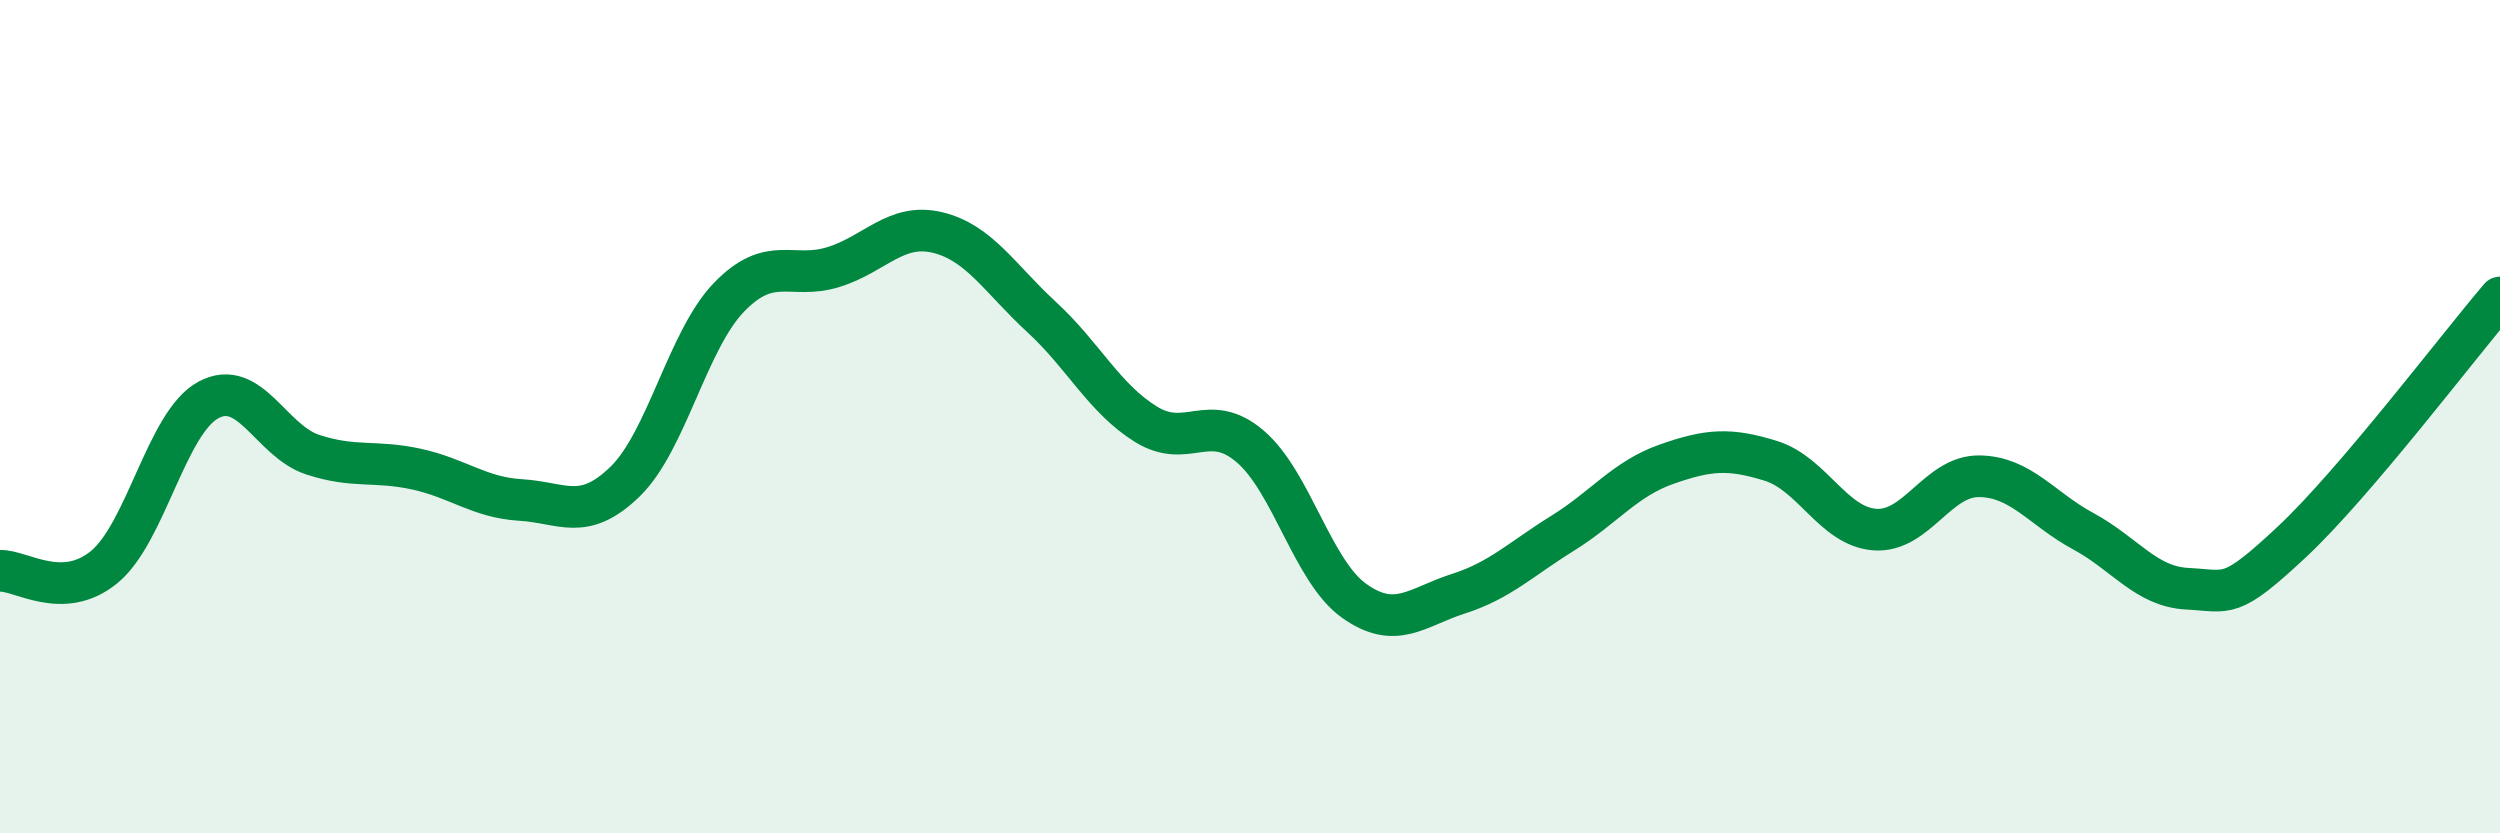
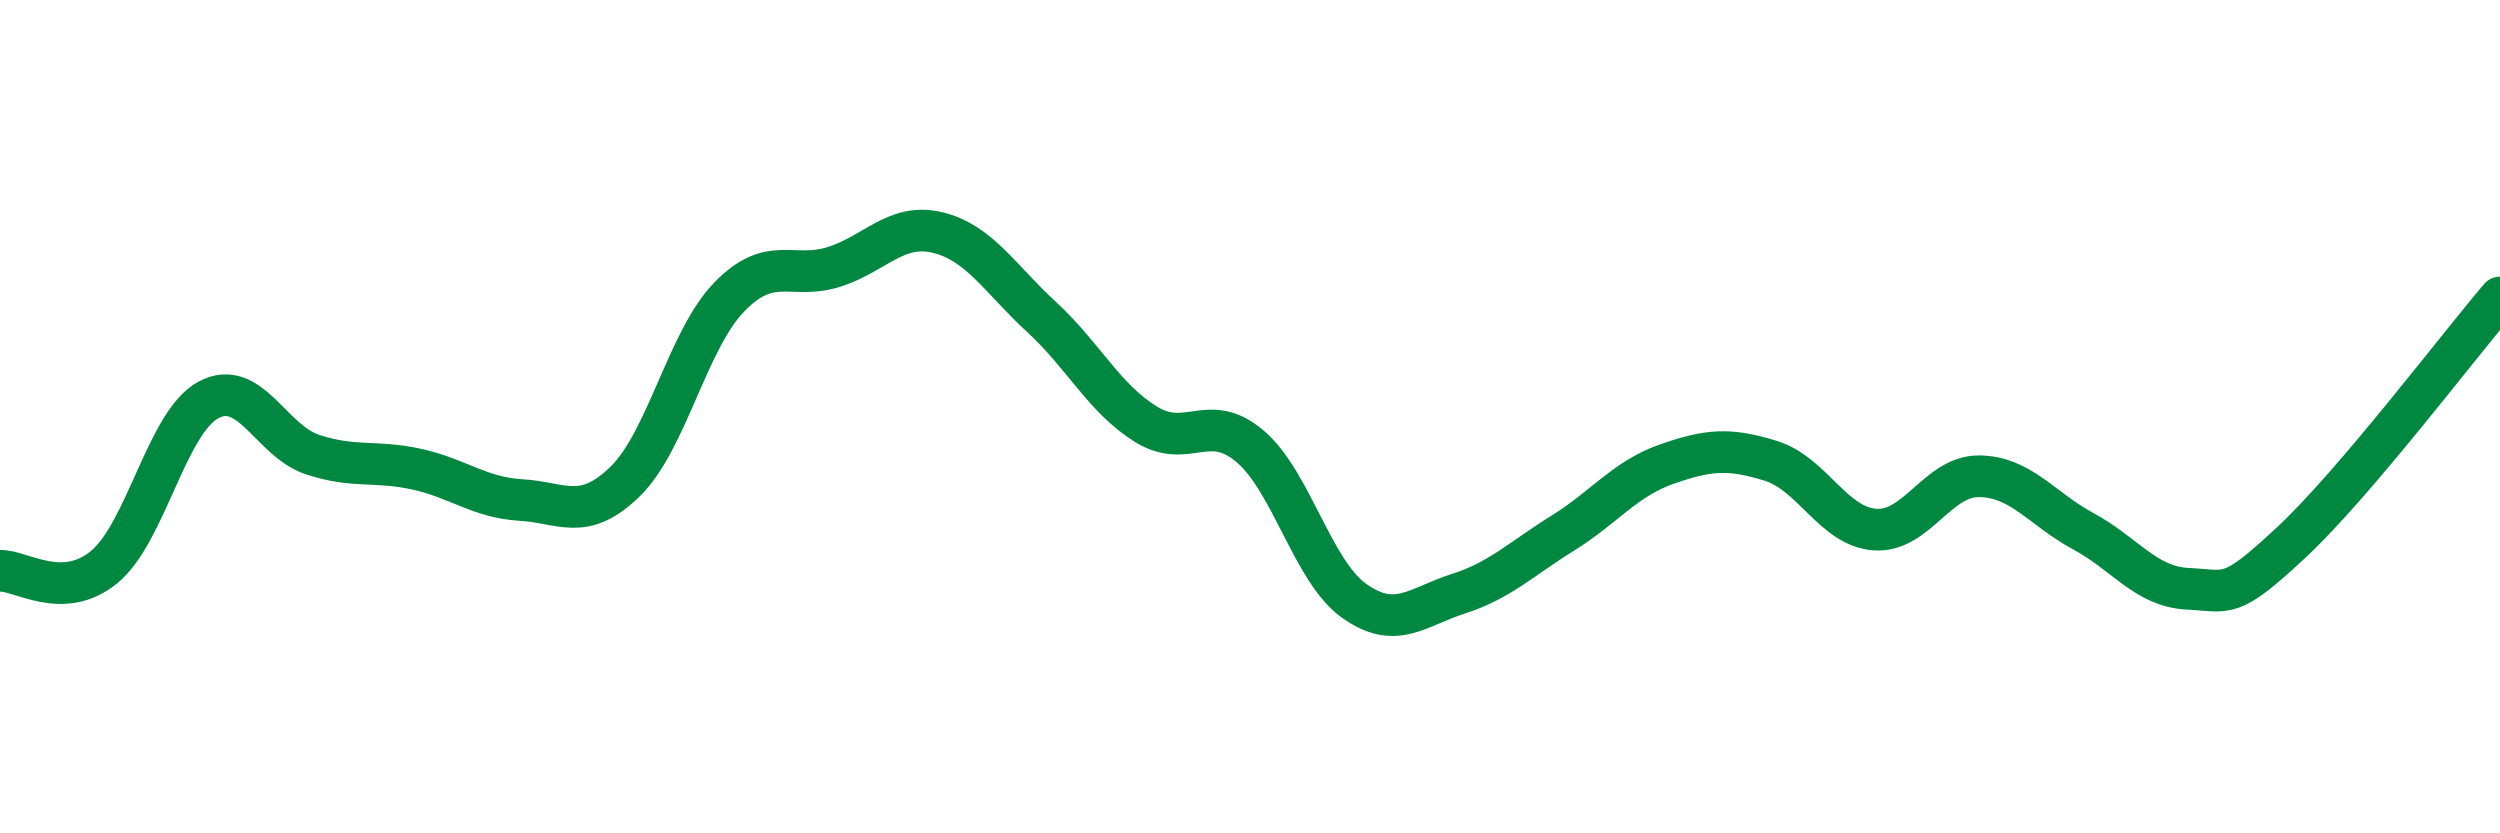
<svg xmlns="http://www.w3.org/2000/svg" width="60" height="20" viewBox="0 0 60 20">
-   <path d="M 0,13.7 C 0.5,13.68 1.5,14.43 2.5,13.61 C 3.5,12.79 4,10.14 5,9.6 C 6,9.06 6.5,10.58 7.5,10.91 C 8.5,11.24 9,11.04 10,11.26 C 11,11.48 11.5,11.94 12.5,12 C 13.5,12.06 14,12.53 15,11.56 C 16,10.59 16.5,8.16 17.5,7.13 C 18.5,6.1 19,6.72 20,6.41 C 21,6.1 21.5,5.34 22.5,5.58 C 23.5,5.82 24,6.69 25,7.61 C 26,8.53 26.5,9.56 27.5,10.18 C 28.5,10.8 29,9.86 30,10.71 C 31,11.56 31.5,13.71 32.5,14.42 C 33.5,15.13 34,14.57 35,14.25 C 36,13.93 36.5,13.42 37.5,12.8 C 38.5,12.18 39,11.49 40,11.14 C 41,10.79 41.5,10.75 42.5,11.06 C 43.5,11.37 44,12.64 45,12.71 C 46,12.78 46.5,11.42 47.5,11.43 C 48.5,11.44 49,12.21 50,12.75 C 51,13.29 51.5,14.08 52.5,14.13 C 53.5,14.18 53.5,14.41 55,13.01 C 56.5,11.61 59,8.31 60,7.14L60 20L0 20Z" fill="#008740" opacity="0.1" stroke-linecap="round" stroke-linejoin="round" />
  <path d="M 0,13.7 C 0.5,13.68 1.5,14.43 2.5,13.61 C 3.5,12.79 4,10.14 5,9.6 C 6,9.06 6.5,10.58 7.5,10.91 C 8.5,11.24 9,11.04 10,11.26 C 11,11.48 11.5,11.94 12.5,12 C 13.5,12.06 14,12.53 15,11.56 C 16,10.59 16.5,8.16 17.5,7.13 C 18.5,6.1 19,6.72 20,6.41 C 21,6.1 21.5,5.34 22.5,5.58 C 23.5,5.82 24,6.69 25,7.61 C 26,8.53 26.5,9.56 27.5,10.18 C 28.5,10.8 29,9.86 30,10.71 C 31,11.56 31.5,13.71 32.5,14.42 C 33.5,15.13 34,14.57 35,14.25 C 36,13.93 36.5,13.42 37.5,12.8 C 38.5,12.18 39,11.49 40,11.14 C 41,10.79 41.5,10.75 42.5,11.06 C 43.5,11.37 44,12.64 45,12.71 C 46,12.78 46.5,11.42 47.5,11.43 C 48.5,11.44 49,12.21 50,12.75 C 51,13.29 51.5,14.08 52.5,14.13 C 53.5,14.18 53.5,14.41 55,13.01 C 56.5,11.61 59,8.31 60,7.14" stroke="#008740" stroke-width="1" fill="none" stroke-linecap="round" stroke-linejoin="round" />
</svg>